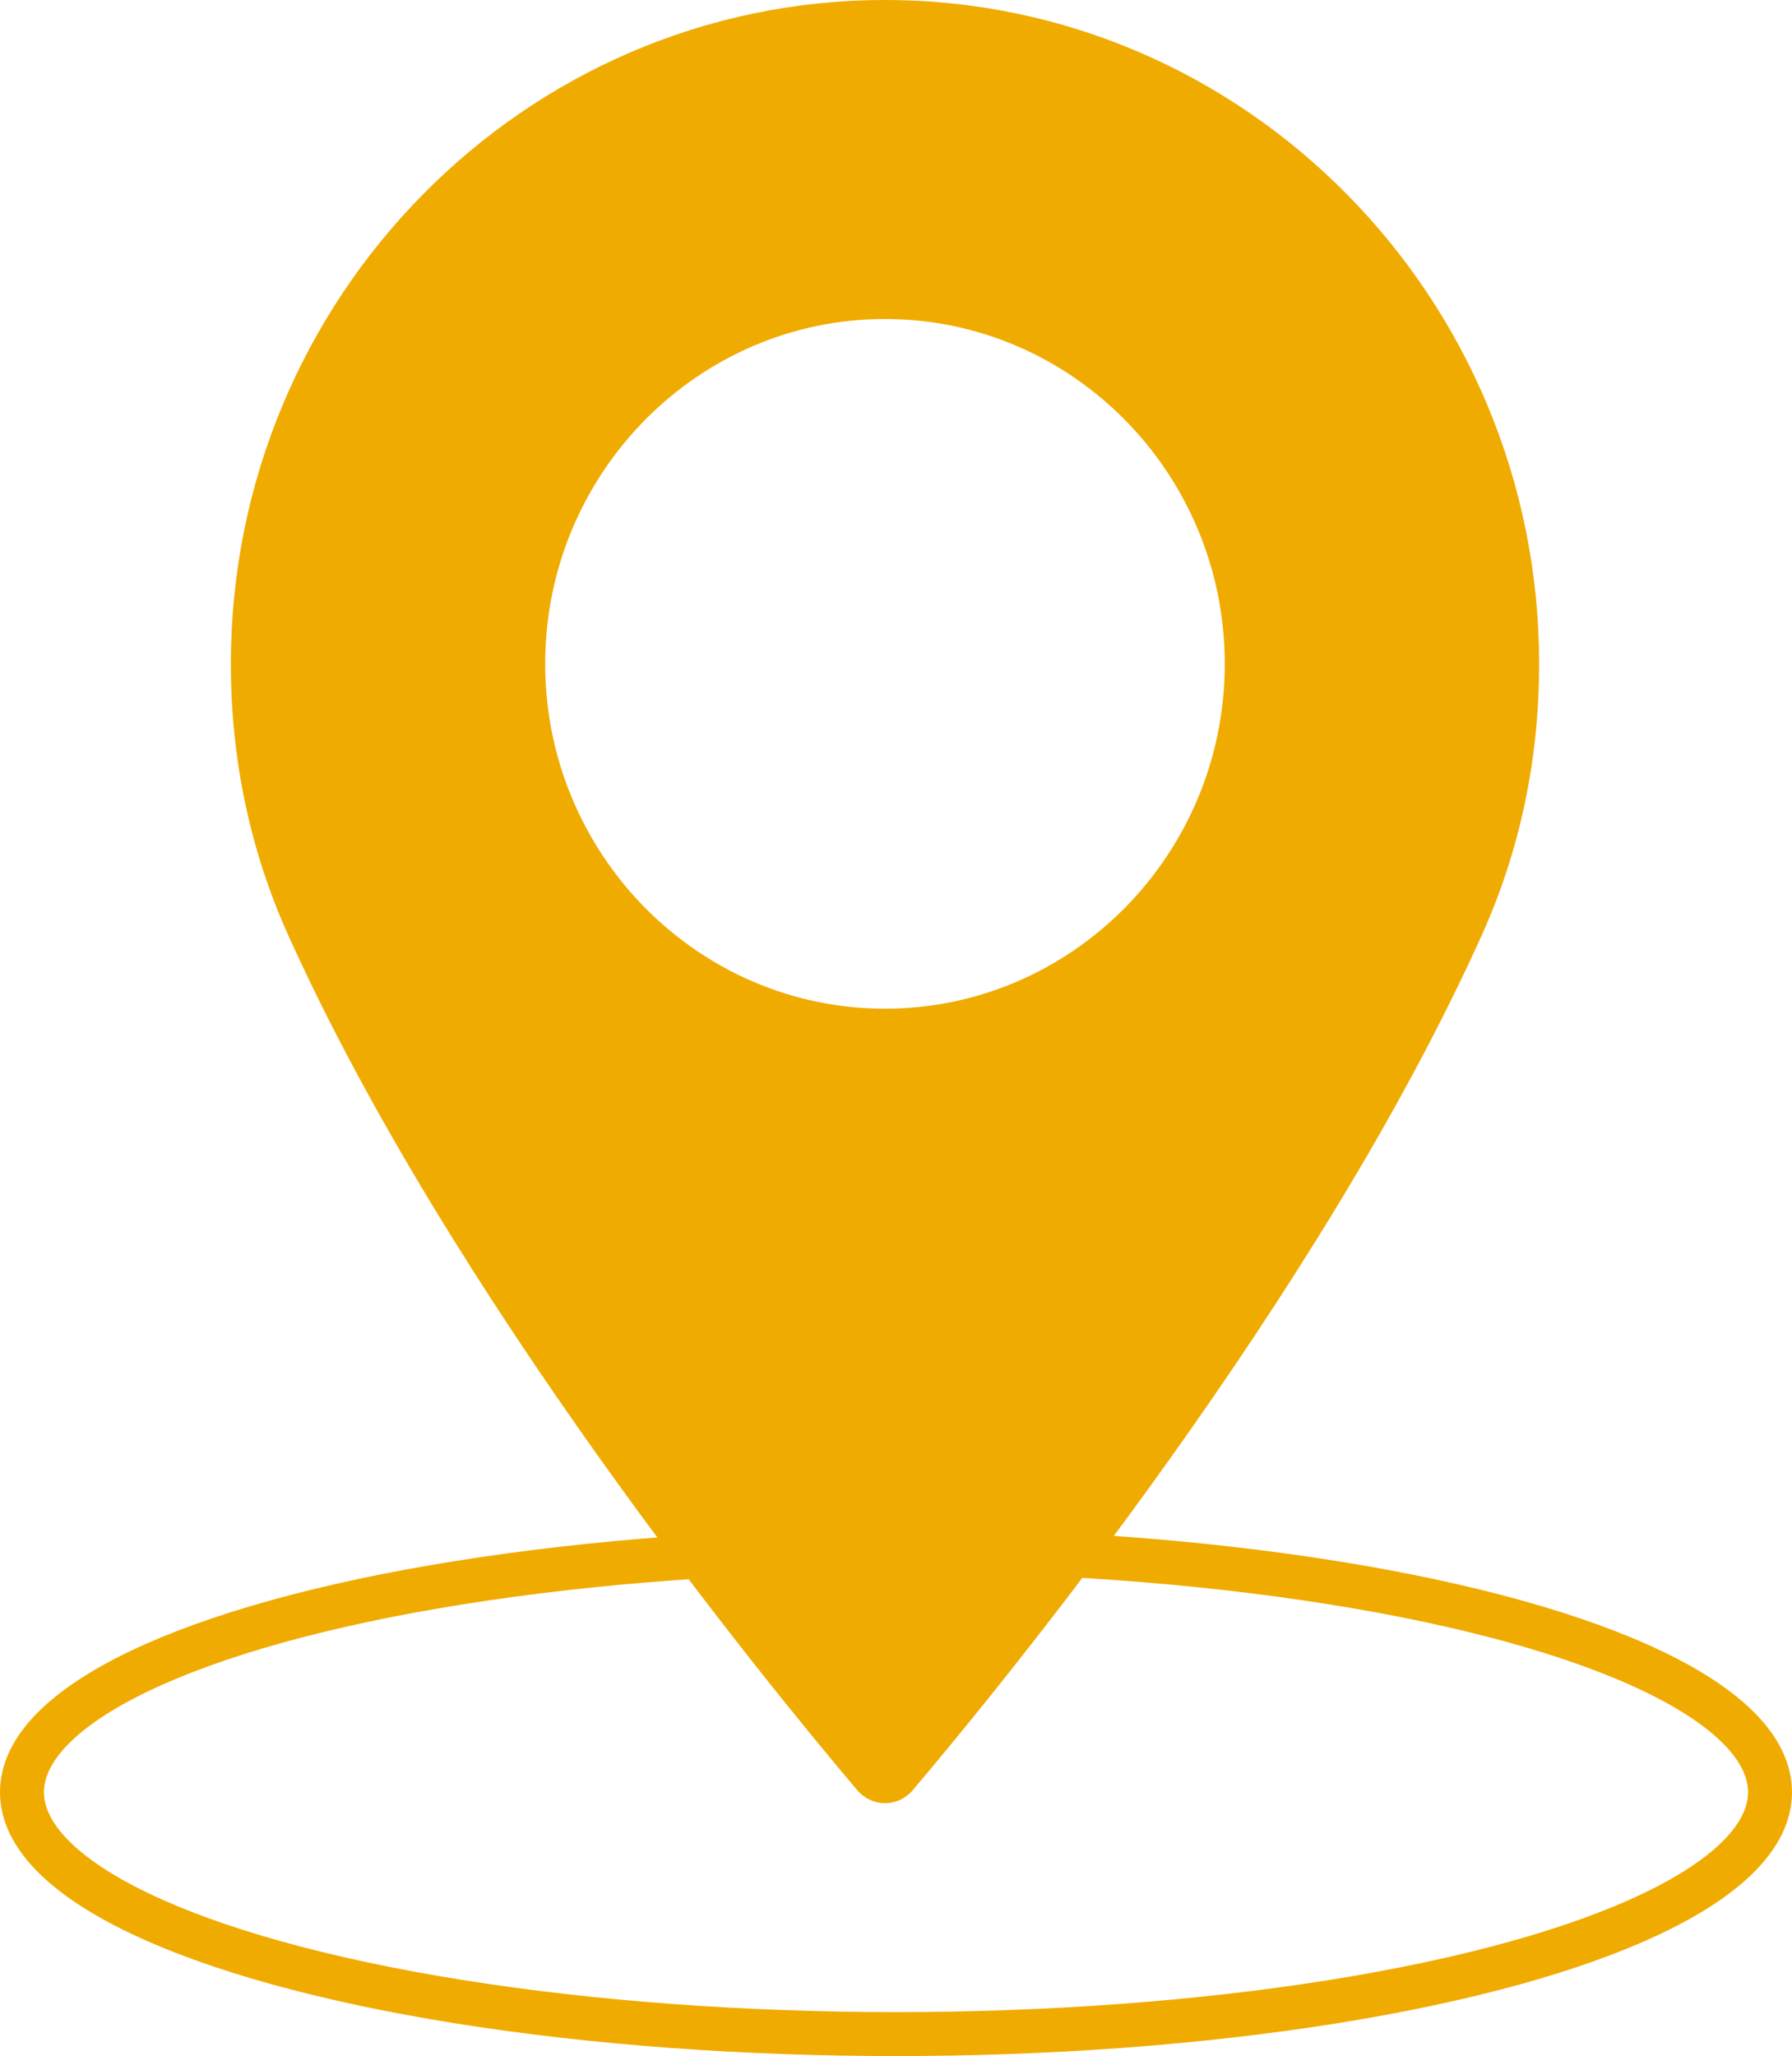
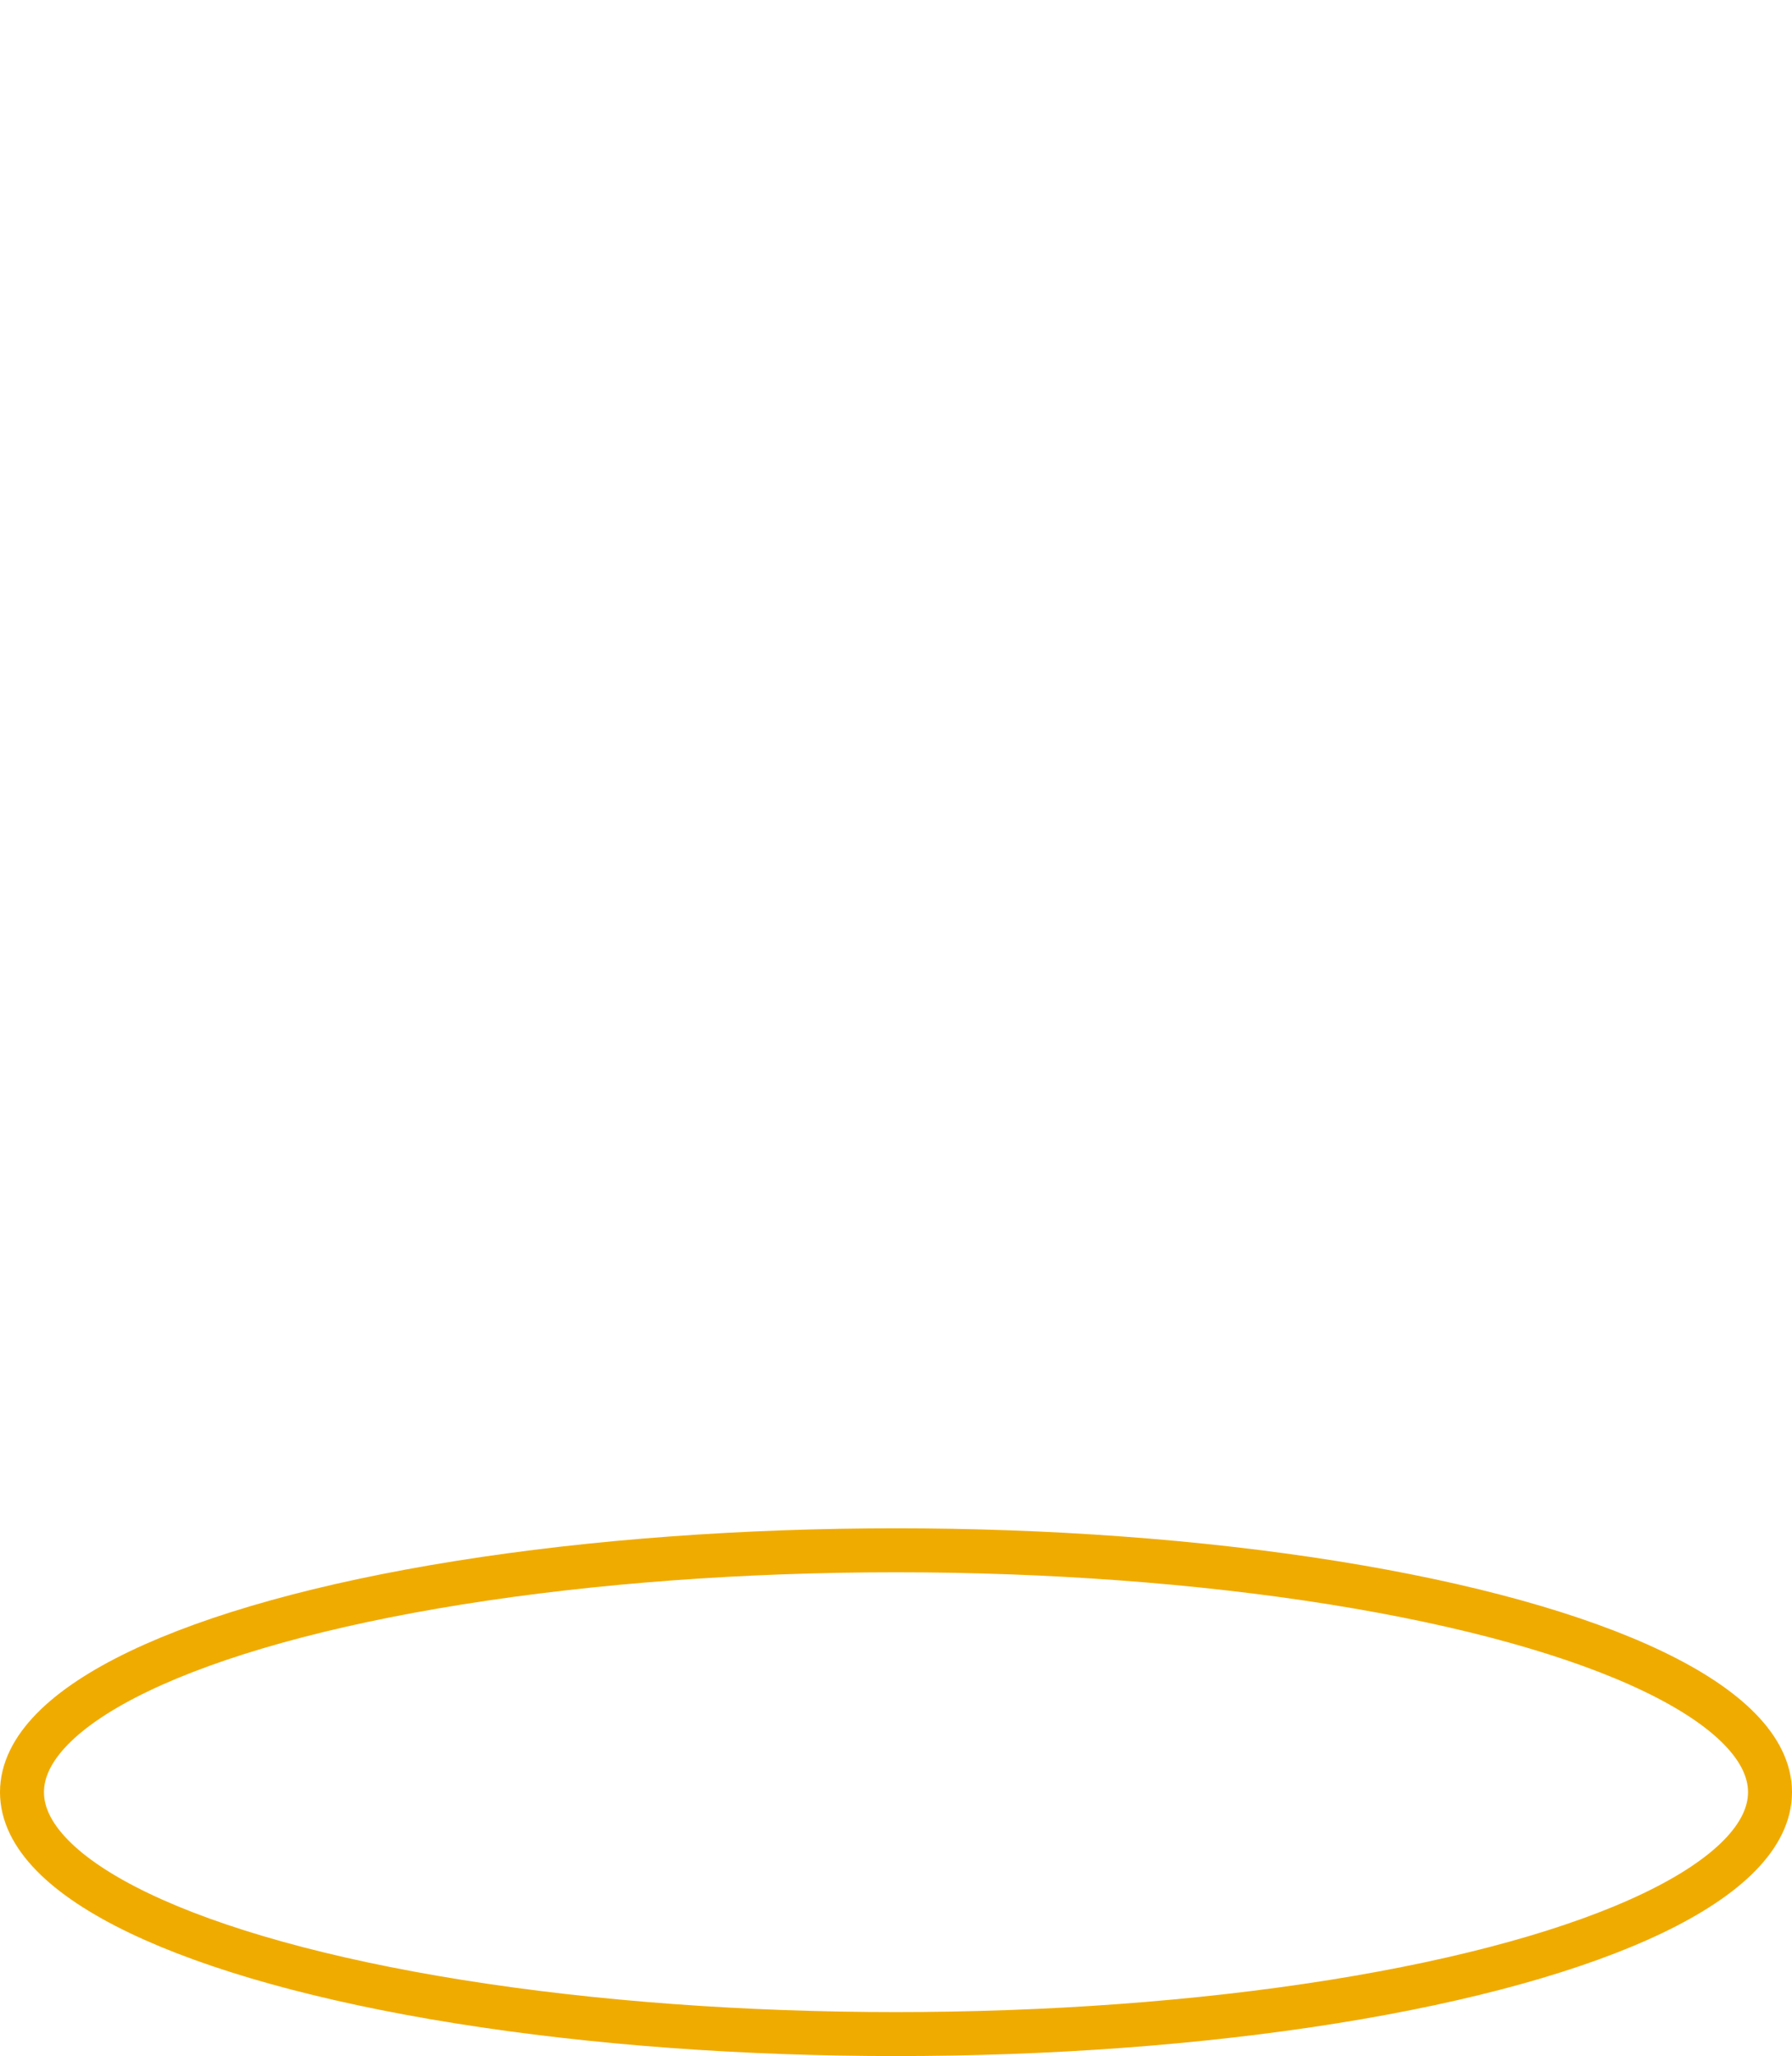
<svg xmlns="http://www.w3.org/2000/svg" width="163px" height="187px" viewBox="0 0 163 187" version="1.1">
  <title>icons/pointCircle</title>
  <desc>Created with Sketch.</desc>
  <defs />
  <g id="Symbols-Overview" stroke="none" stroke-width="1" fill="none" fill-rule="evenodd">
    <g id="Export" transform="translate(-532, -57)">
      <g id="icons/pointCircle" transform="translate(530, 57)">
        <ellipse id="Oval" stroke="#F0AB00" stroke-width="4" cx="83.5" cy="163" rx="79.5" ry="22" />
-         <path d="M82.498,0 C49.692,0 23,27.086 23,60.379 C23,69.063 24.752,77.354 28.203,85.024 C43.08,118.057 71.601,152.933 79.99,162.834 C80.619,163.574 81.535,164 82.499,164 C83.463,164 84.38,163.574 85.008,162.834 C93.394,152.934 121.916,118.06 136.797,85.024 C140.25,77.354 142,69.063 142,60.379 C141.997,27.086 115.305,0 82.498,0 Z M82.498,91.74 C65.456,91.74 51.591,77.67 51.591,60.377 C51.591,43.083 65.456,29.013 82.498,29.013 C99.539,29.013 113.404,43.083 113.404,60.377 C113.406,77.67 99.54,91.74 82.498,91.74 Z" id="Icons/Point" fill="#F0AB00" fill-rule="nonzero" />
      </g>
    </g>
  </g>
</svg>